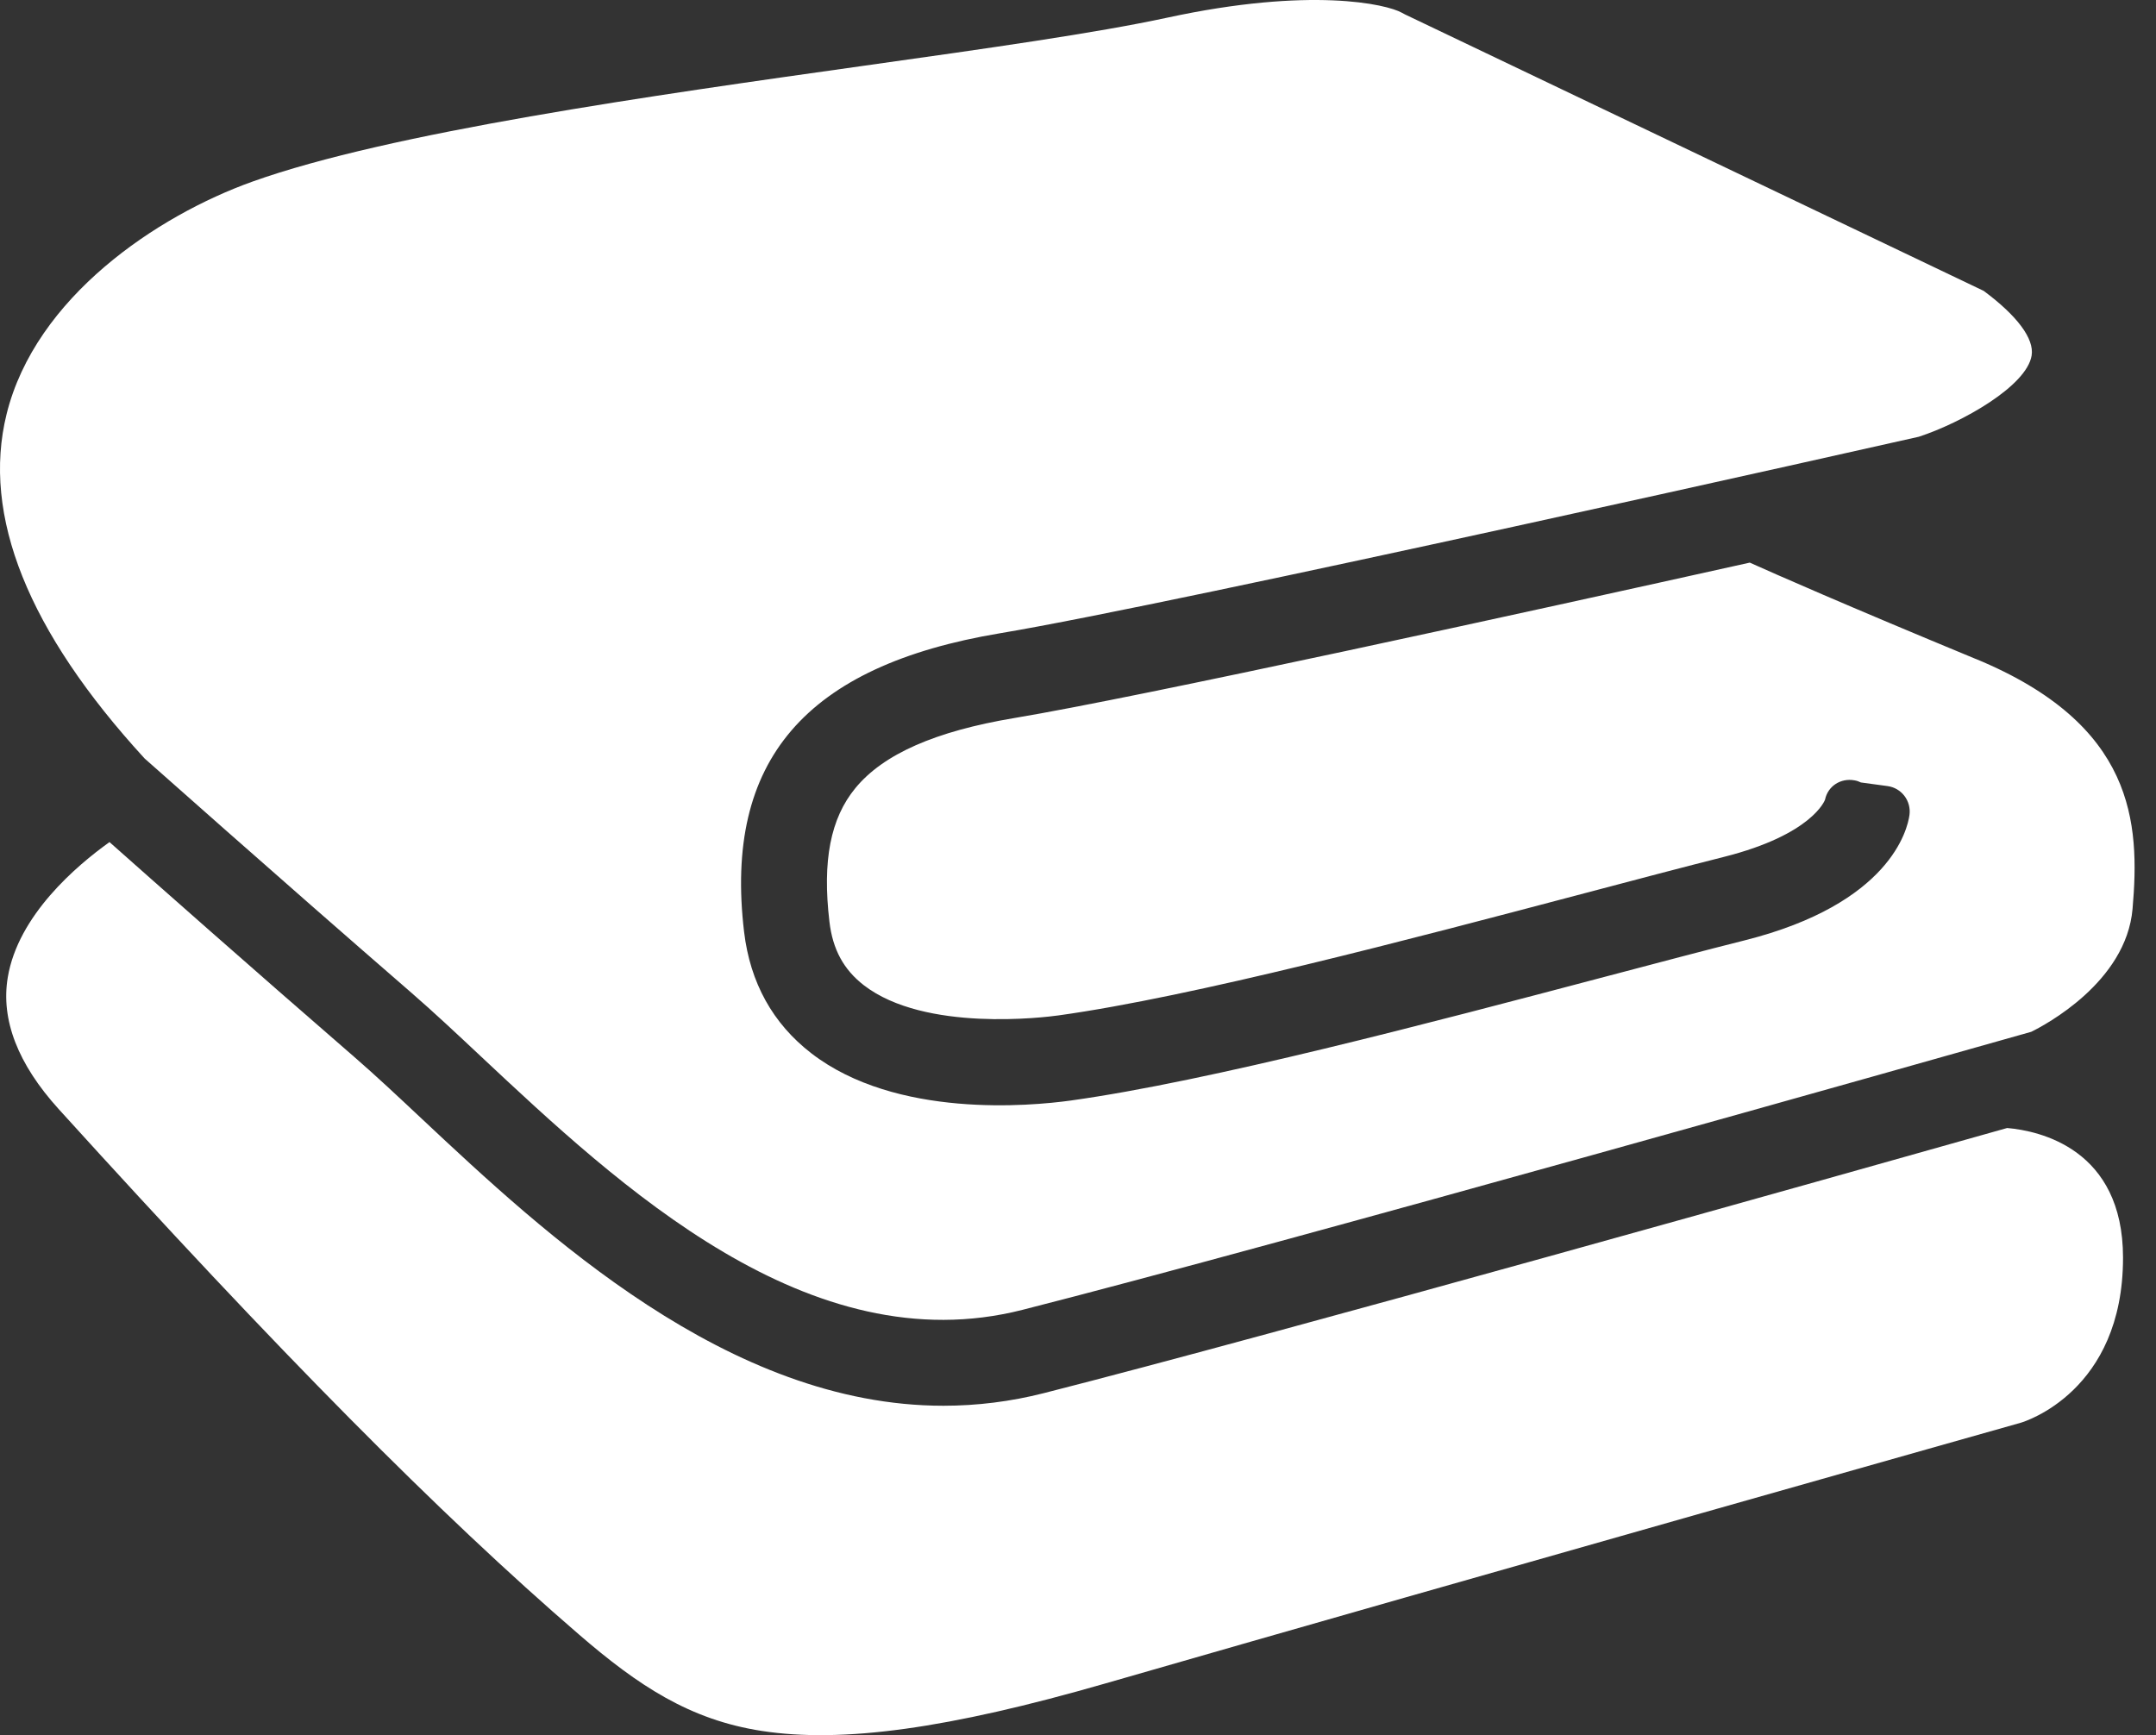
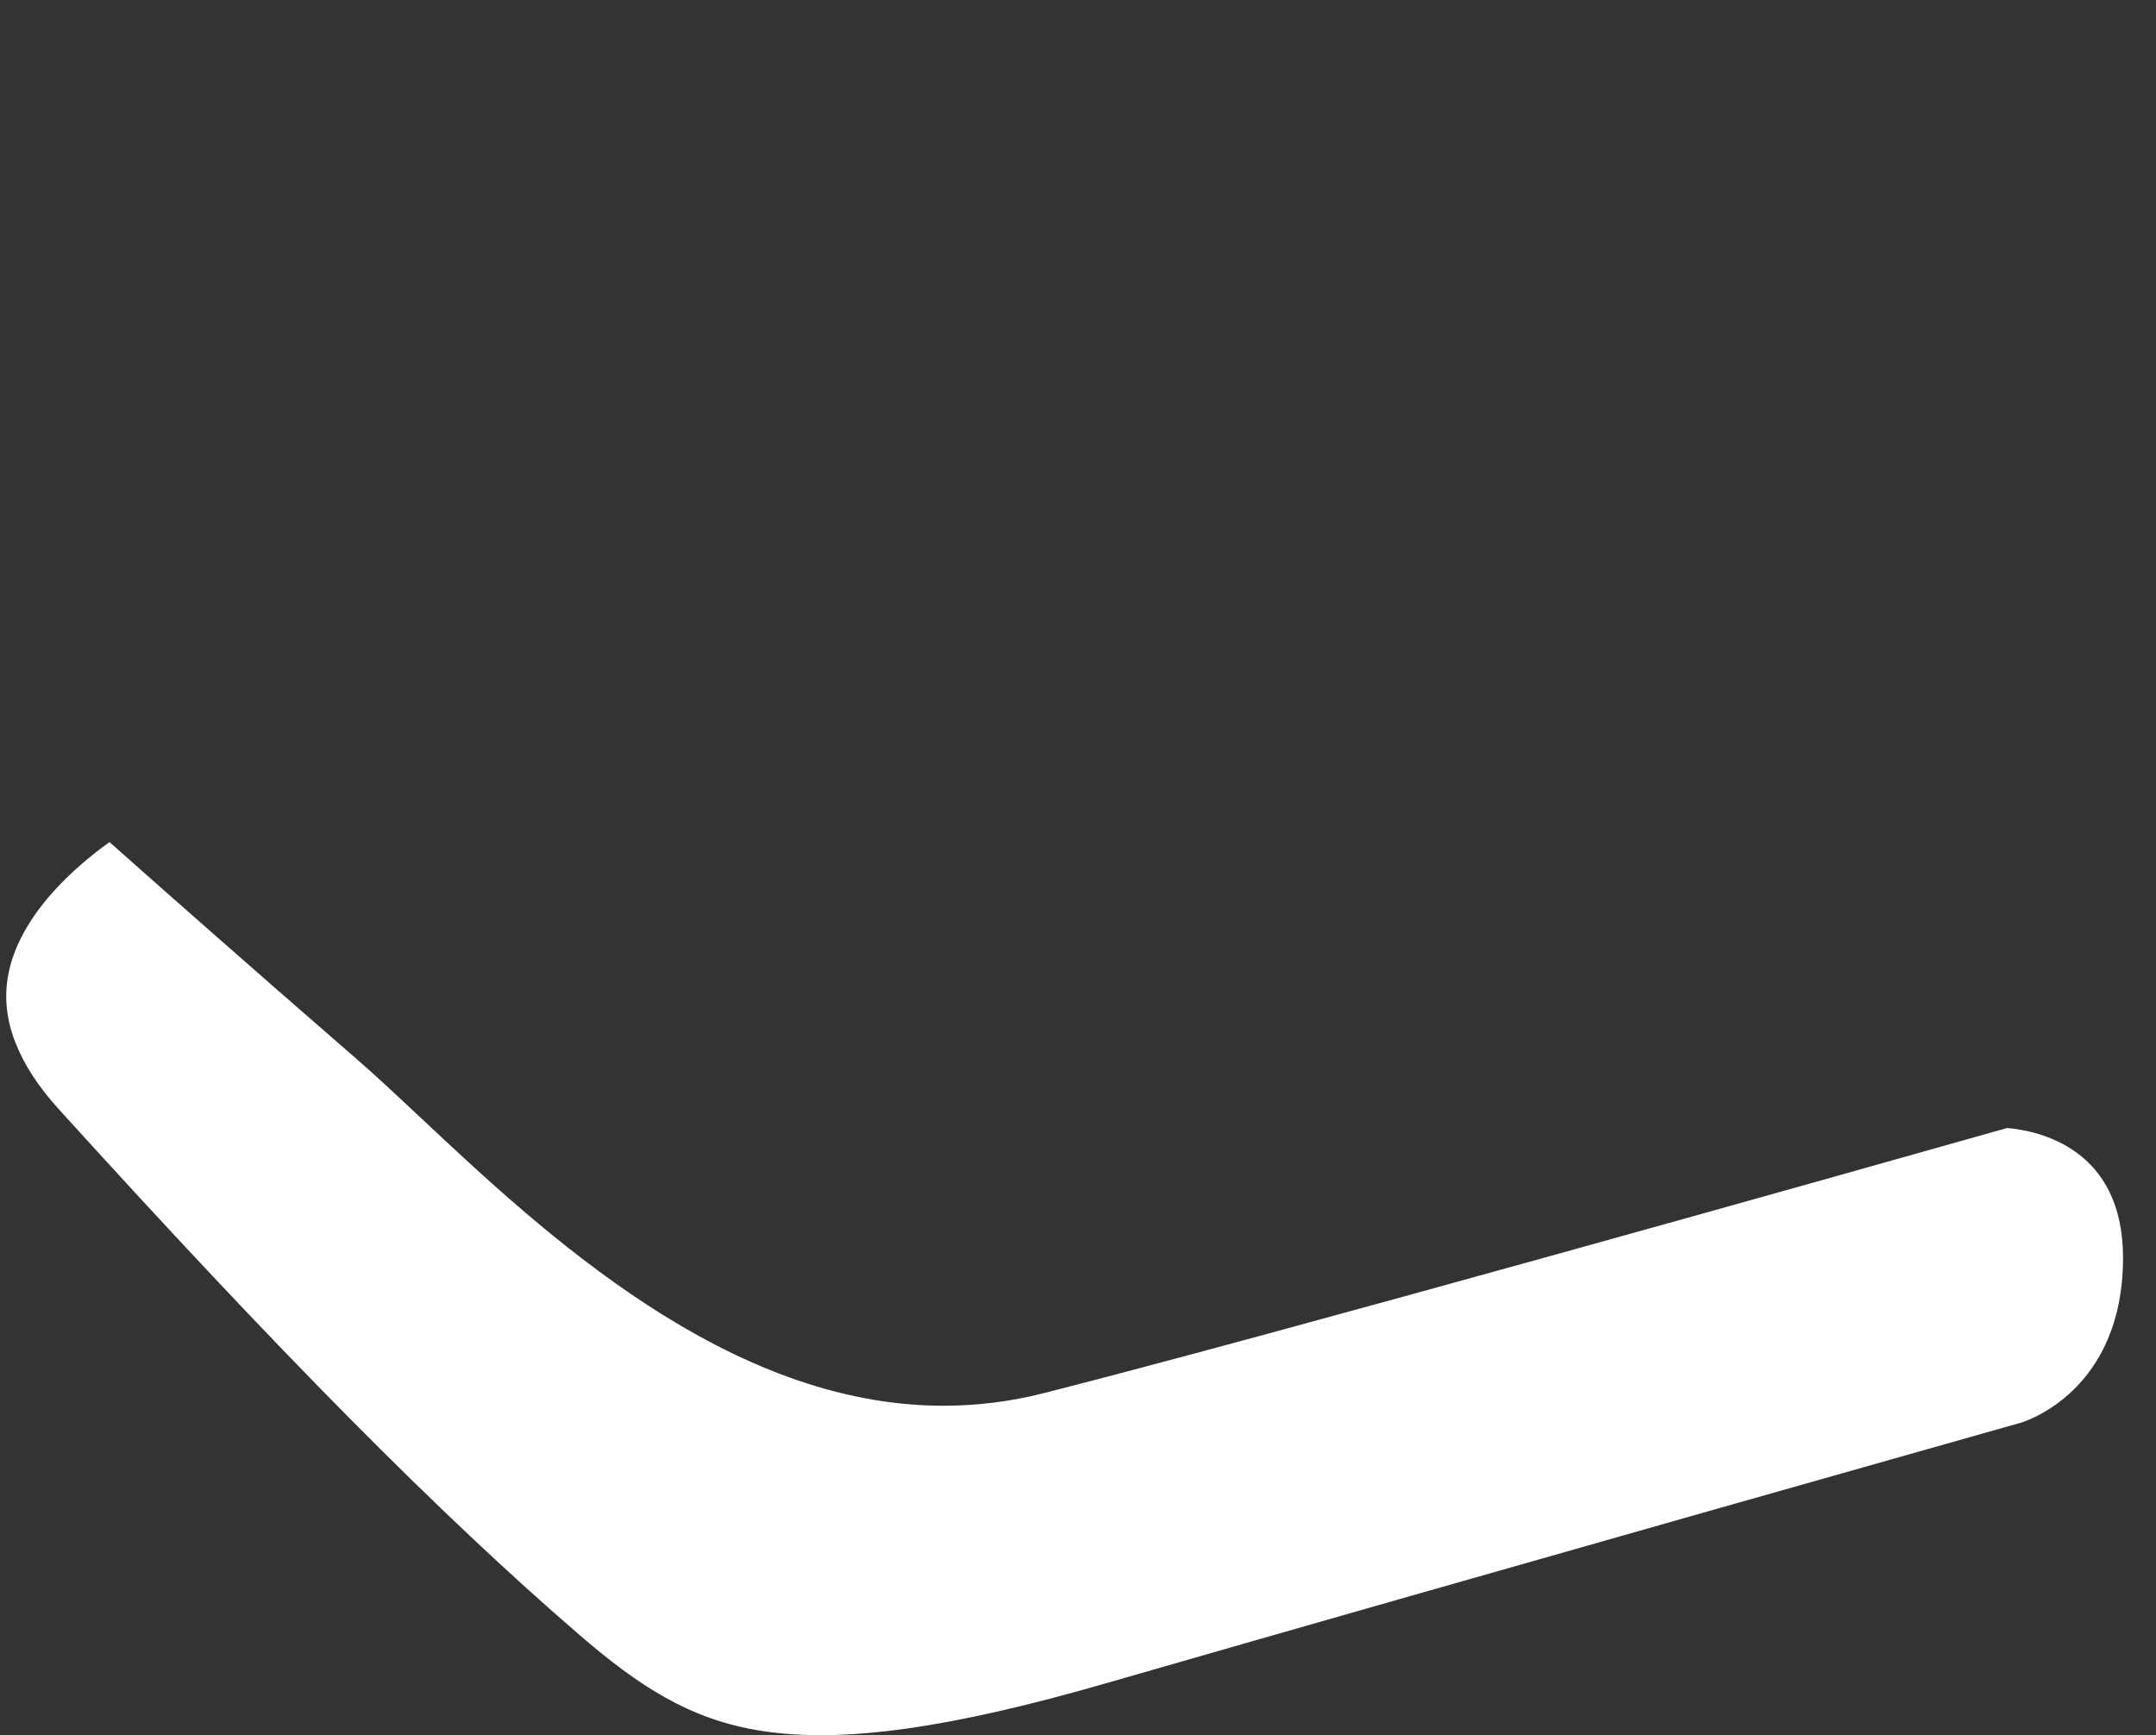
<svg xmlns="http://www.w3.org/2000/svg" width="41" height="33" viewBox="0 0 41 33" fill="none">
  <rect x="0" y="0" width="41" height="33" fill="#333333" stroke="none" />
  <g id="Layer 2">
    <g id="Group">
      <path id="Vector" d="M38.172 21.452C34.879 22.383 24.254 25.375 19.847 26.496C19.222 26.655 18.581 26.735 17.942 26.735H17.941C13.845 26.735 10.344 23.454 8.026 21.282C7.57 20.854 7.14 20.451 6.755 20.117C4.78 18.405 2.911 16.751 2.082 16.015C1.453 16.465 0.344 17.409 0.148 18.587C0.013 19.393 0.339 20.236 1.116 21.093C5.308 25.718 8.36 28.8 11.012 31.087C12.142 32.062 13.118 32.708 14.484 32.919C16.018 33.156 18.036 32.877 21.025 32.015C28.135 29.965 38.334 27.085 38.426 27.059C38.501 27.037 40.373 26.463 40.373 23.919C40.373 21.847 38.78 21.506 38.172 21.453V21.452Z" fill="white" />
-       <path id="Vector_2" d="M37.577 12.534C35.083 11.502 33.771 10.923 33.275 10.7C28.998 11.651 21.66 13.261 19.288 13.656C17.787 13.907 16.798 14.342 16.267 14.988C15.793 15.563 15.636 16.371 15.773 17.529C15.835 18.057 16.044 18.441 16.428 18.738C17.589 19.634 19.875 19.347 20.132 19.311C22.678 18.957 26.811 17.865 30.133 16.988C31.121 16.727 32.04 16.484 32.782 16.297C34.468 15.872 34.704 15.216 34.706 15.209C34.759 14.95 35.004 14.793 35.267 14.841C35.31 14.848 35.35 14.862 35.388 14.881L35.895 14.95C36.023 14.967 36.139 15.035 36.217 15.138C36.295 15.241 36.329 15.371 36.312 15.499C36.274 15.775 35.946 17.186 33.182 17.883C32.442 18.069 31.522 18.312 30.549 18.569C27.178 19.459 22.996 20.564 20.357 20.931C19.607 21.034 17.042 21.277 15.429 20.032C14.695 19.465 14.265 18.688 14.15 17.722C13.764 14.466 15.312 12.662 19.02 12.043C22.381 11.483 35.915 8.436 36.49 8.306C37.304 8.04 38.541 7.345 38.635 6.761C38.686 6.442 38.363 6.007 37.723 5.532L26.72 0.275C26.708 0.27 26.669 0.249 26.658 0.242C26.372 0.081 24.929 -0.256 22.193 0.337C20.839 0.629 18.794 0.918 16.425 1.251C12.404 1.817 7.41 2.52 4.8 3.454C2.987 4.103 0.674 5.651 0.125 7.877C-0.351 9.805 0.533 12.008 2.751 14.426C2.755 14.426 5.175 16.584 7.825 18.882C8.237 19.239 8.697 19.67 9.141 20.087C11.778 22.558 15.387 25.944 19.444 24.911C24.356 23.662 37.001 20.084 38.628 19.623C38.881 19.499 40.433 18.681 40.554 17.286C40.697 15.641 40.596 13.782 37.577 12.533V12.534Z" fill="white" />
    </g>
  </g>
</svg>